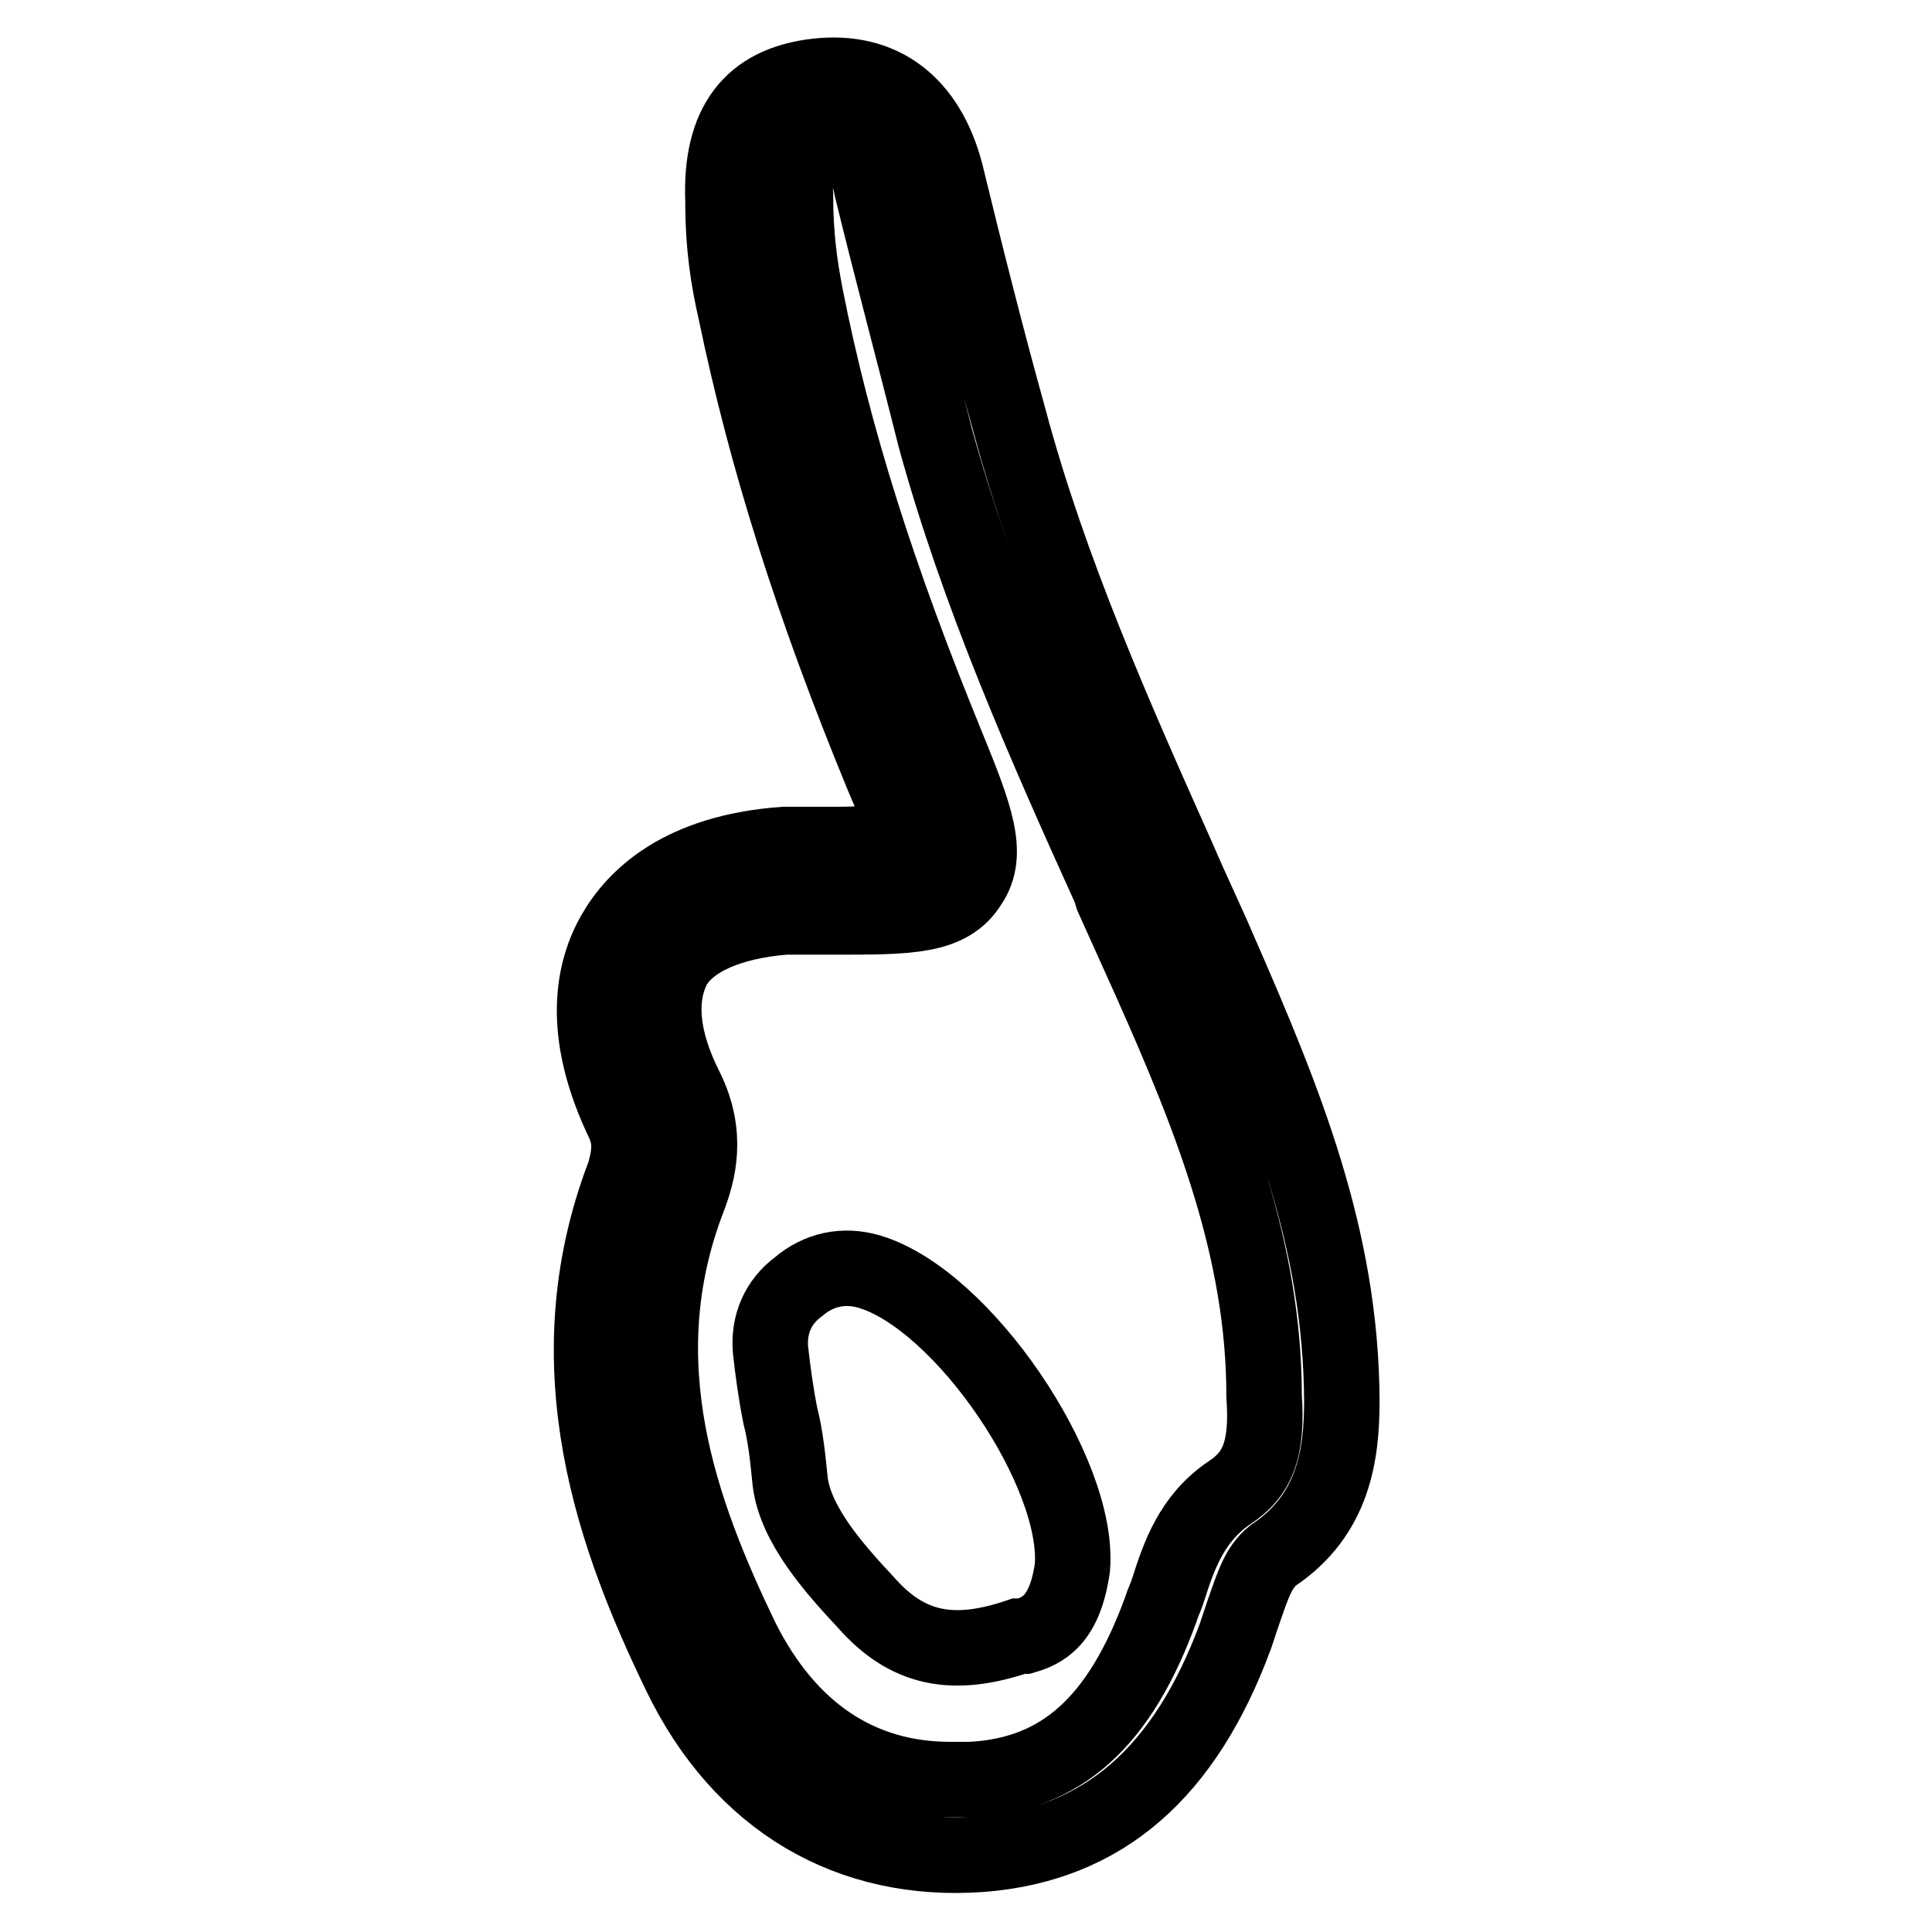
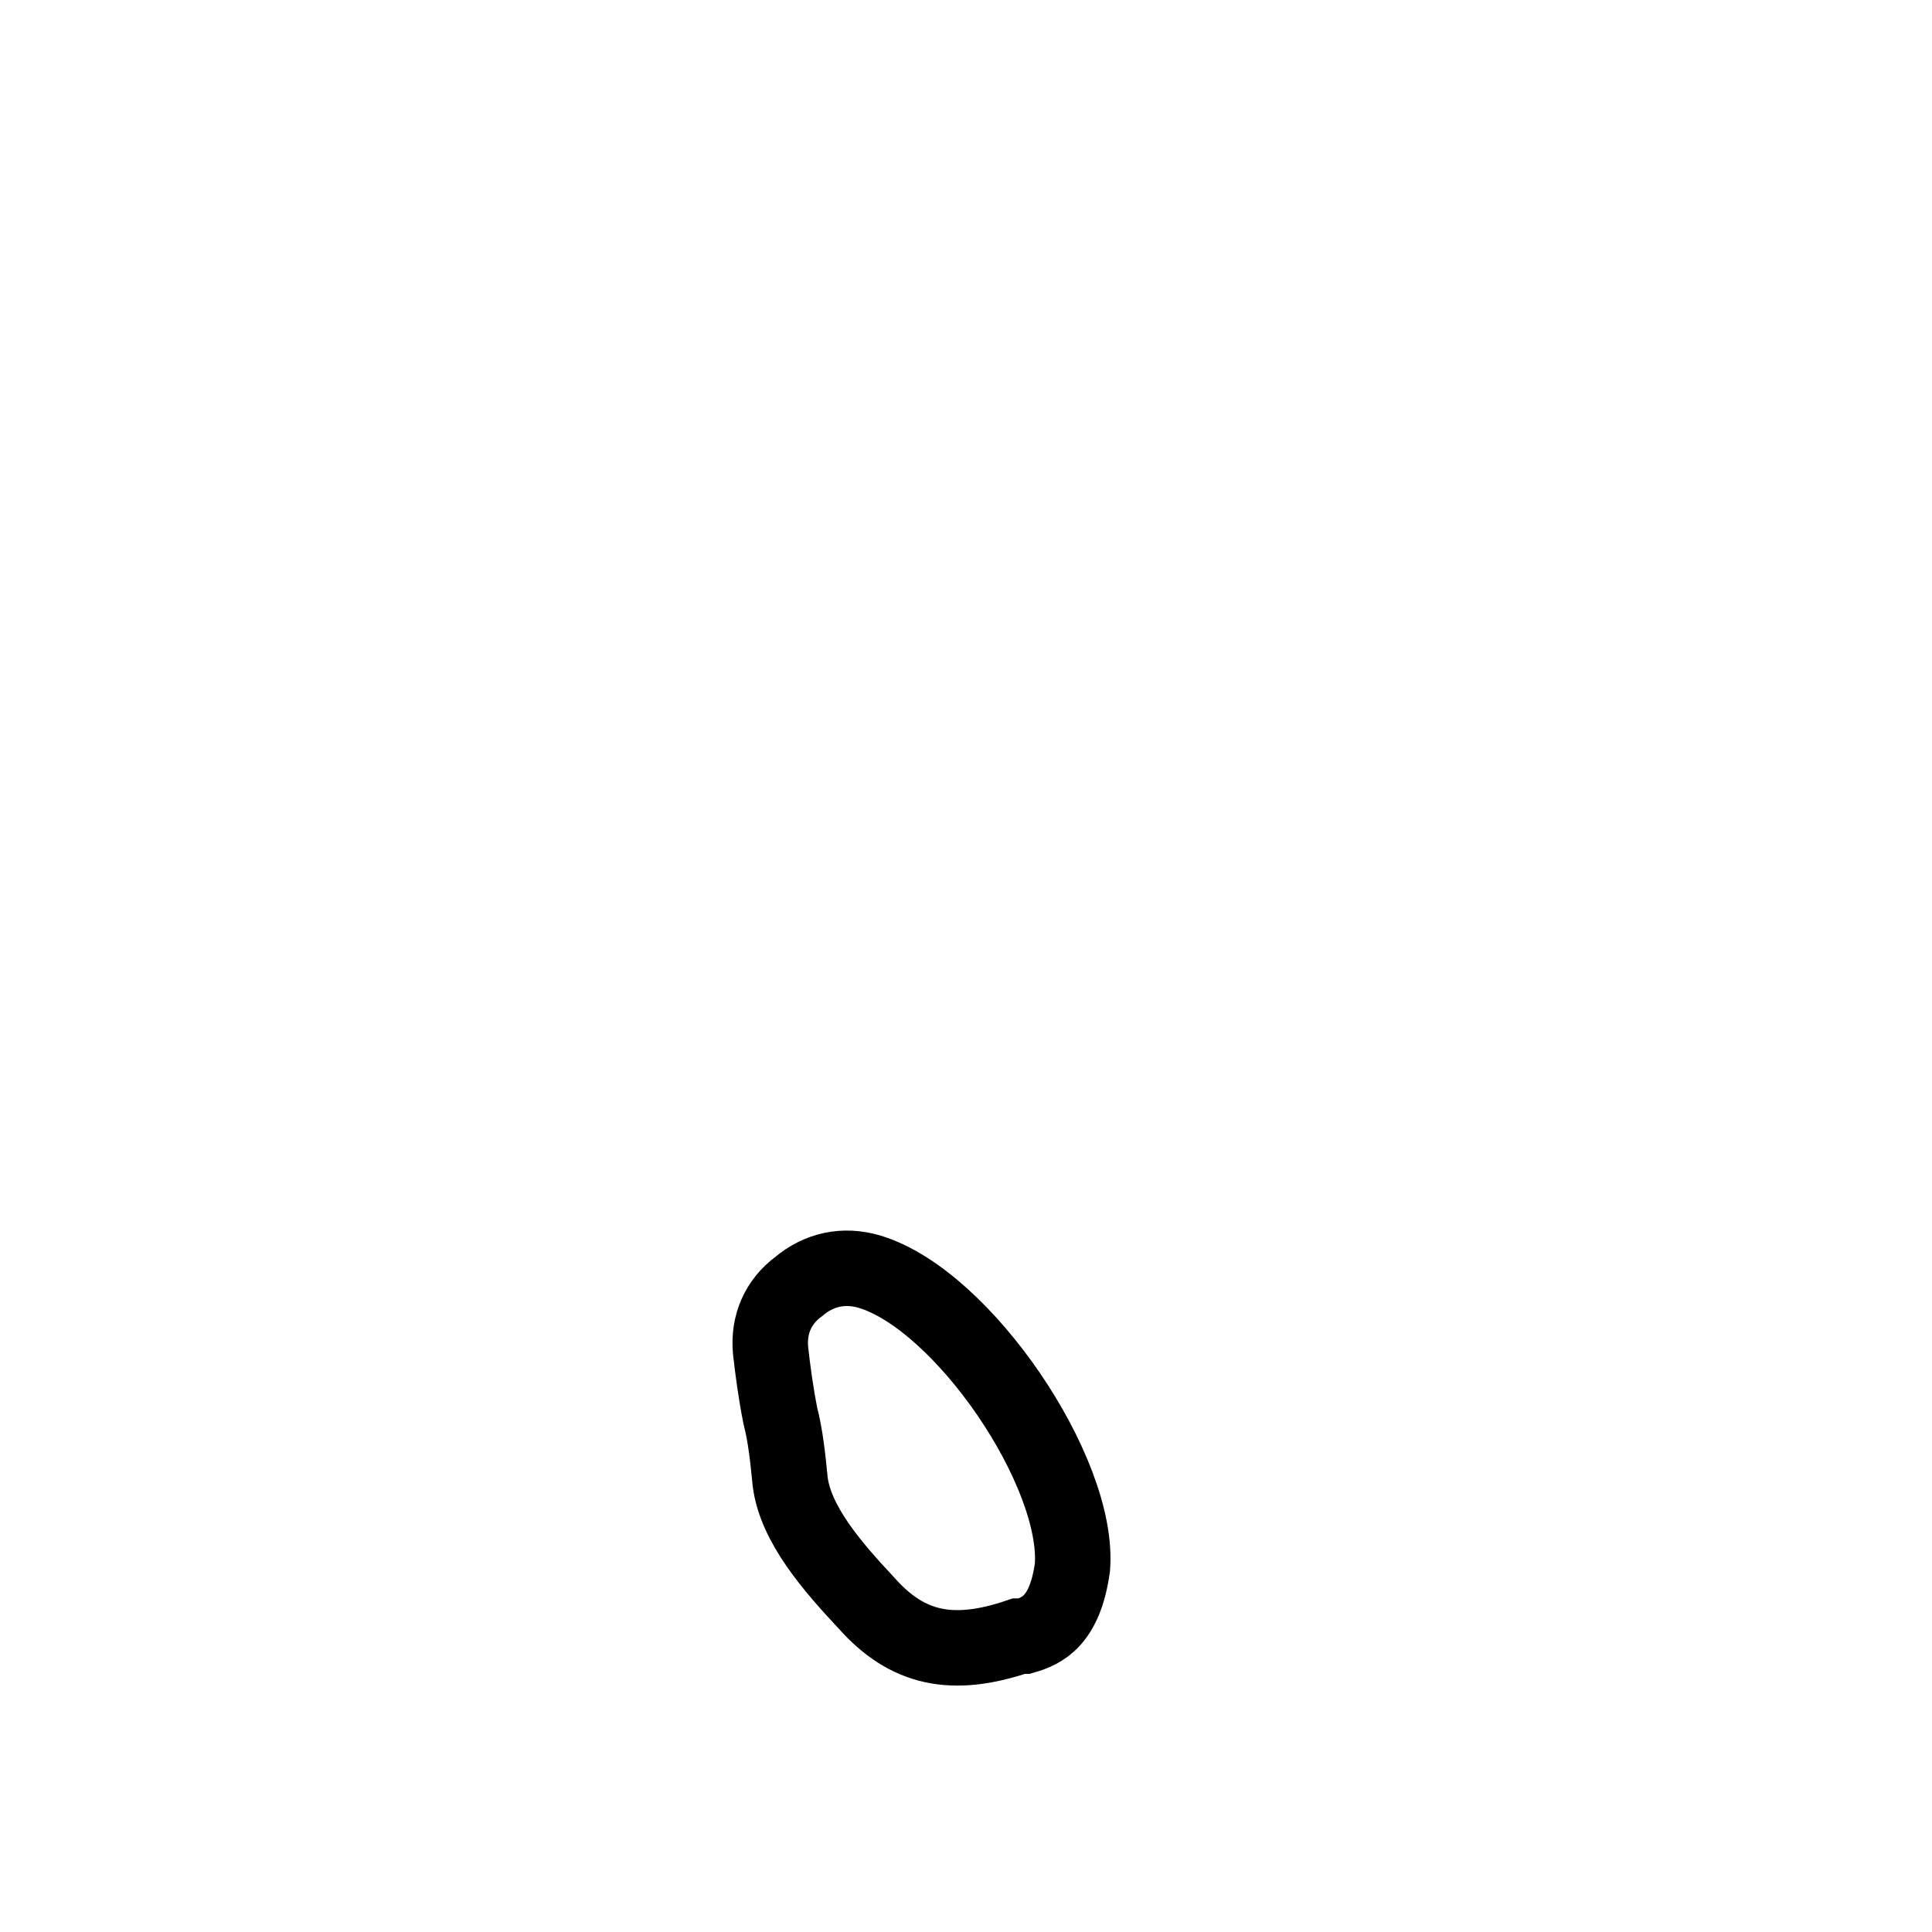
<svg xmlns="http://www.w3.org/2000/svg" version="1.1" x="0px" y="0px" viewBox="0 0 256 256" enable-background="new 0 0 256 256" xml:space="preserve">
  <g>
-     <path stroke-width="10" fill-opacity="0" stroke="#000000" d="M161.6,126.1c-1.7-4-3.7-8.1-5.4-12.1c-8.4-18.8-17.1-38.3-22.5-58.5c-3-10.8-5.7-21.5-8.4-32.6 c-2.4-9.1-8.4-13.8-17.1-12.8c-8.7,1-12.8,6.4-12.4,16.5c0,6.1,0.7,10.4,1.7,14.8c4,19.2,10.1,38.7,19.5,61.5c1,2.4,2.4,5.4,3,7.4 l0.3,1.3h-1.3c-2,0-5.4,0.3-7.7,0.3h-7.4c-13.8,1-19.8,7.1-22.5,11.8c-2.7,4.7-4.7,12.8,1.3,25.2c0.7,1.7,1,3.4,0,6.7 c-9.8,25.6-1,48.8,7.4,66.2c8.1,16.8,22.5,25.2,40,23.9c16.1-1.3,26.9-10.8,33.6-28.9l1-3c1.3-3.7,2-6.1,4-7.7 c8.1-5.4,9.1-13.5,9.1-20.5C177.7,164.1,170.3,146,161.6,126.1L161.6,126.1z M162.9,197.8c-5,3.4-6.7,8.4-8.1,12.8 c-0.3,1-0.7,1.7-1,2.7c-5.4,14.8-13.1,21.9-25.2,22.5h-2.7c-12.1,0-21.5-6.4-27.6-18.5c-8.1-16.8-15.5-36.7-7.1-58.5 c1.3-3.4,2.7-8.4-0.3-14.5c-3.4-6.7-3.7-12.1-1.7-16.1c2-3.7,7.4-6.1,14.8-6.7h6.7c9.8,0,15.1,0,17.8-4.4c2.7-4,0.7-9.1-3-18.2 c-9.1-22.2-15.1-41-18.8-59.9c-0.7-3.7-1.3-7.7-1.3-13.1c-0.3-5,0.7-6.1,3.4-6.4c3.7-0.3,5.7,0.3,6.7,5.4c2.7,11.1,5.7,22.2,8.4,33 c5.7,20.8,14.5,40.7,23.2,59.9l0.3,1l5,11.1c8.4,18.8,15.1,36,15.1,55.1C168,192.1,166.6,195.4,162.9,197.8L162.9,197.8z" />
    <path stroke-width="10" fill-opacity="0" stroke="#000000" d="M115.2,168.5c-3.4-1-6.7-0.3-9.4,2c-2.7,2-4,5-3.7,8.4c0.3,2.7,0.7,5.7,1.3,8.7c0.7,2.7,1,5.7,1.3,8.7 c0.7,5.7,5.7,11.4,10.1,16.1c5.4,6.1,11.4,7.4,20.2,4.4h0.7c2.4-0.7,5.4-2,6.4-9.1C143.1,195.1,127.6,172.2,115.2,168.5 L115.2,168.5z" />
  </g>
</svg>